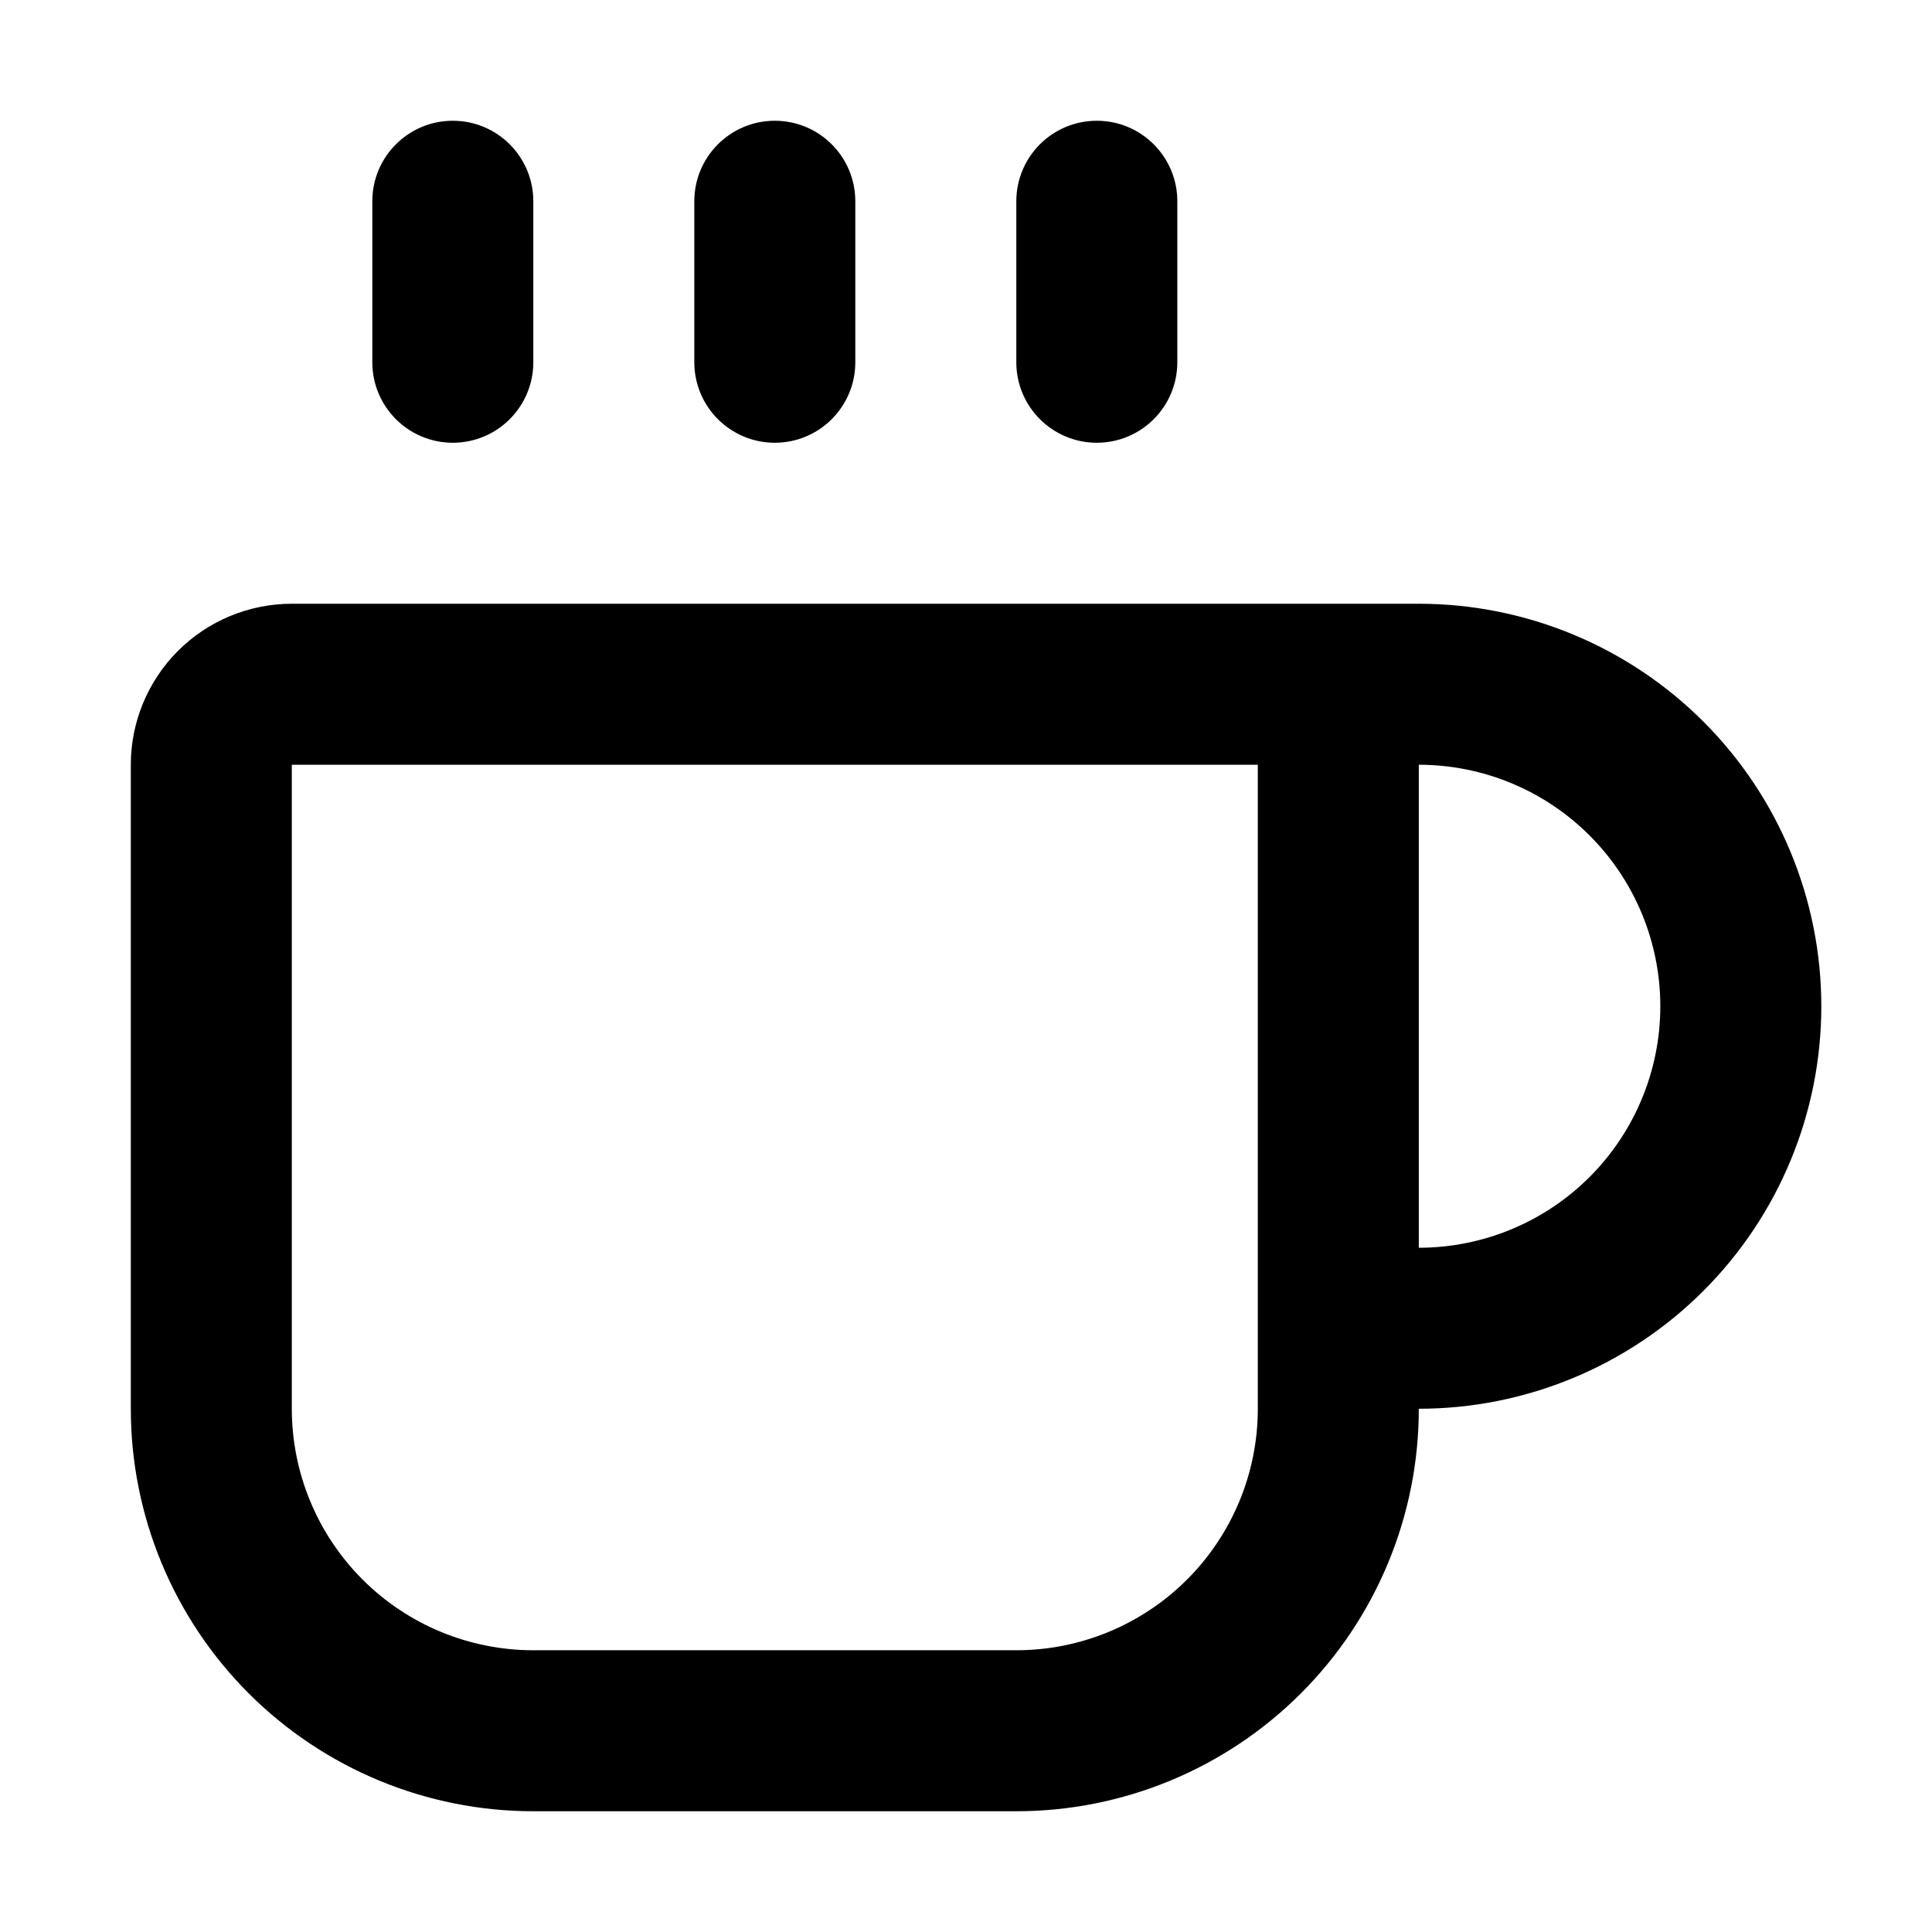
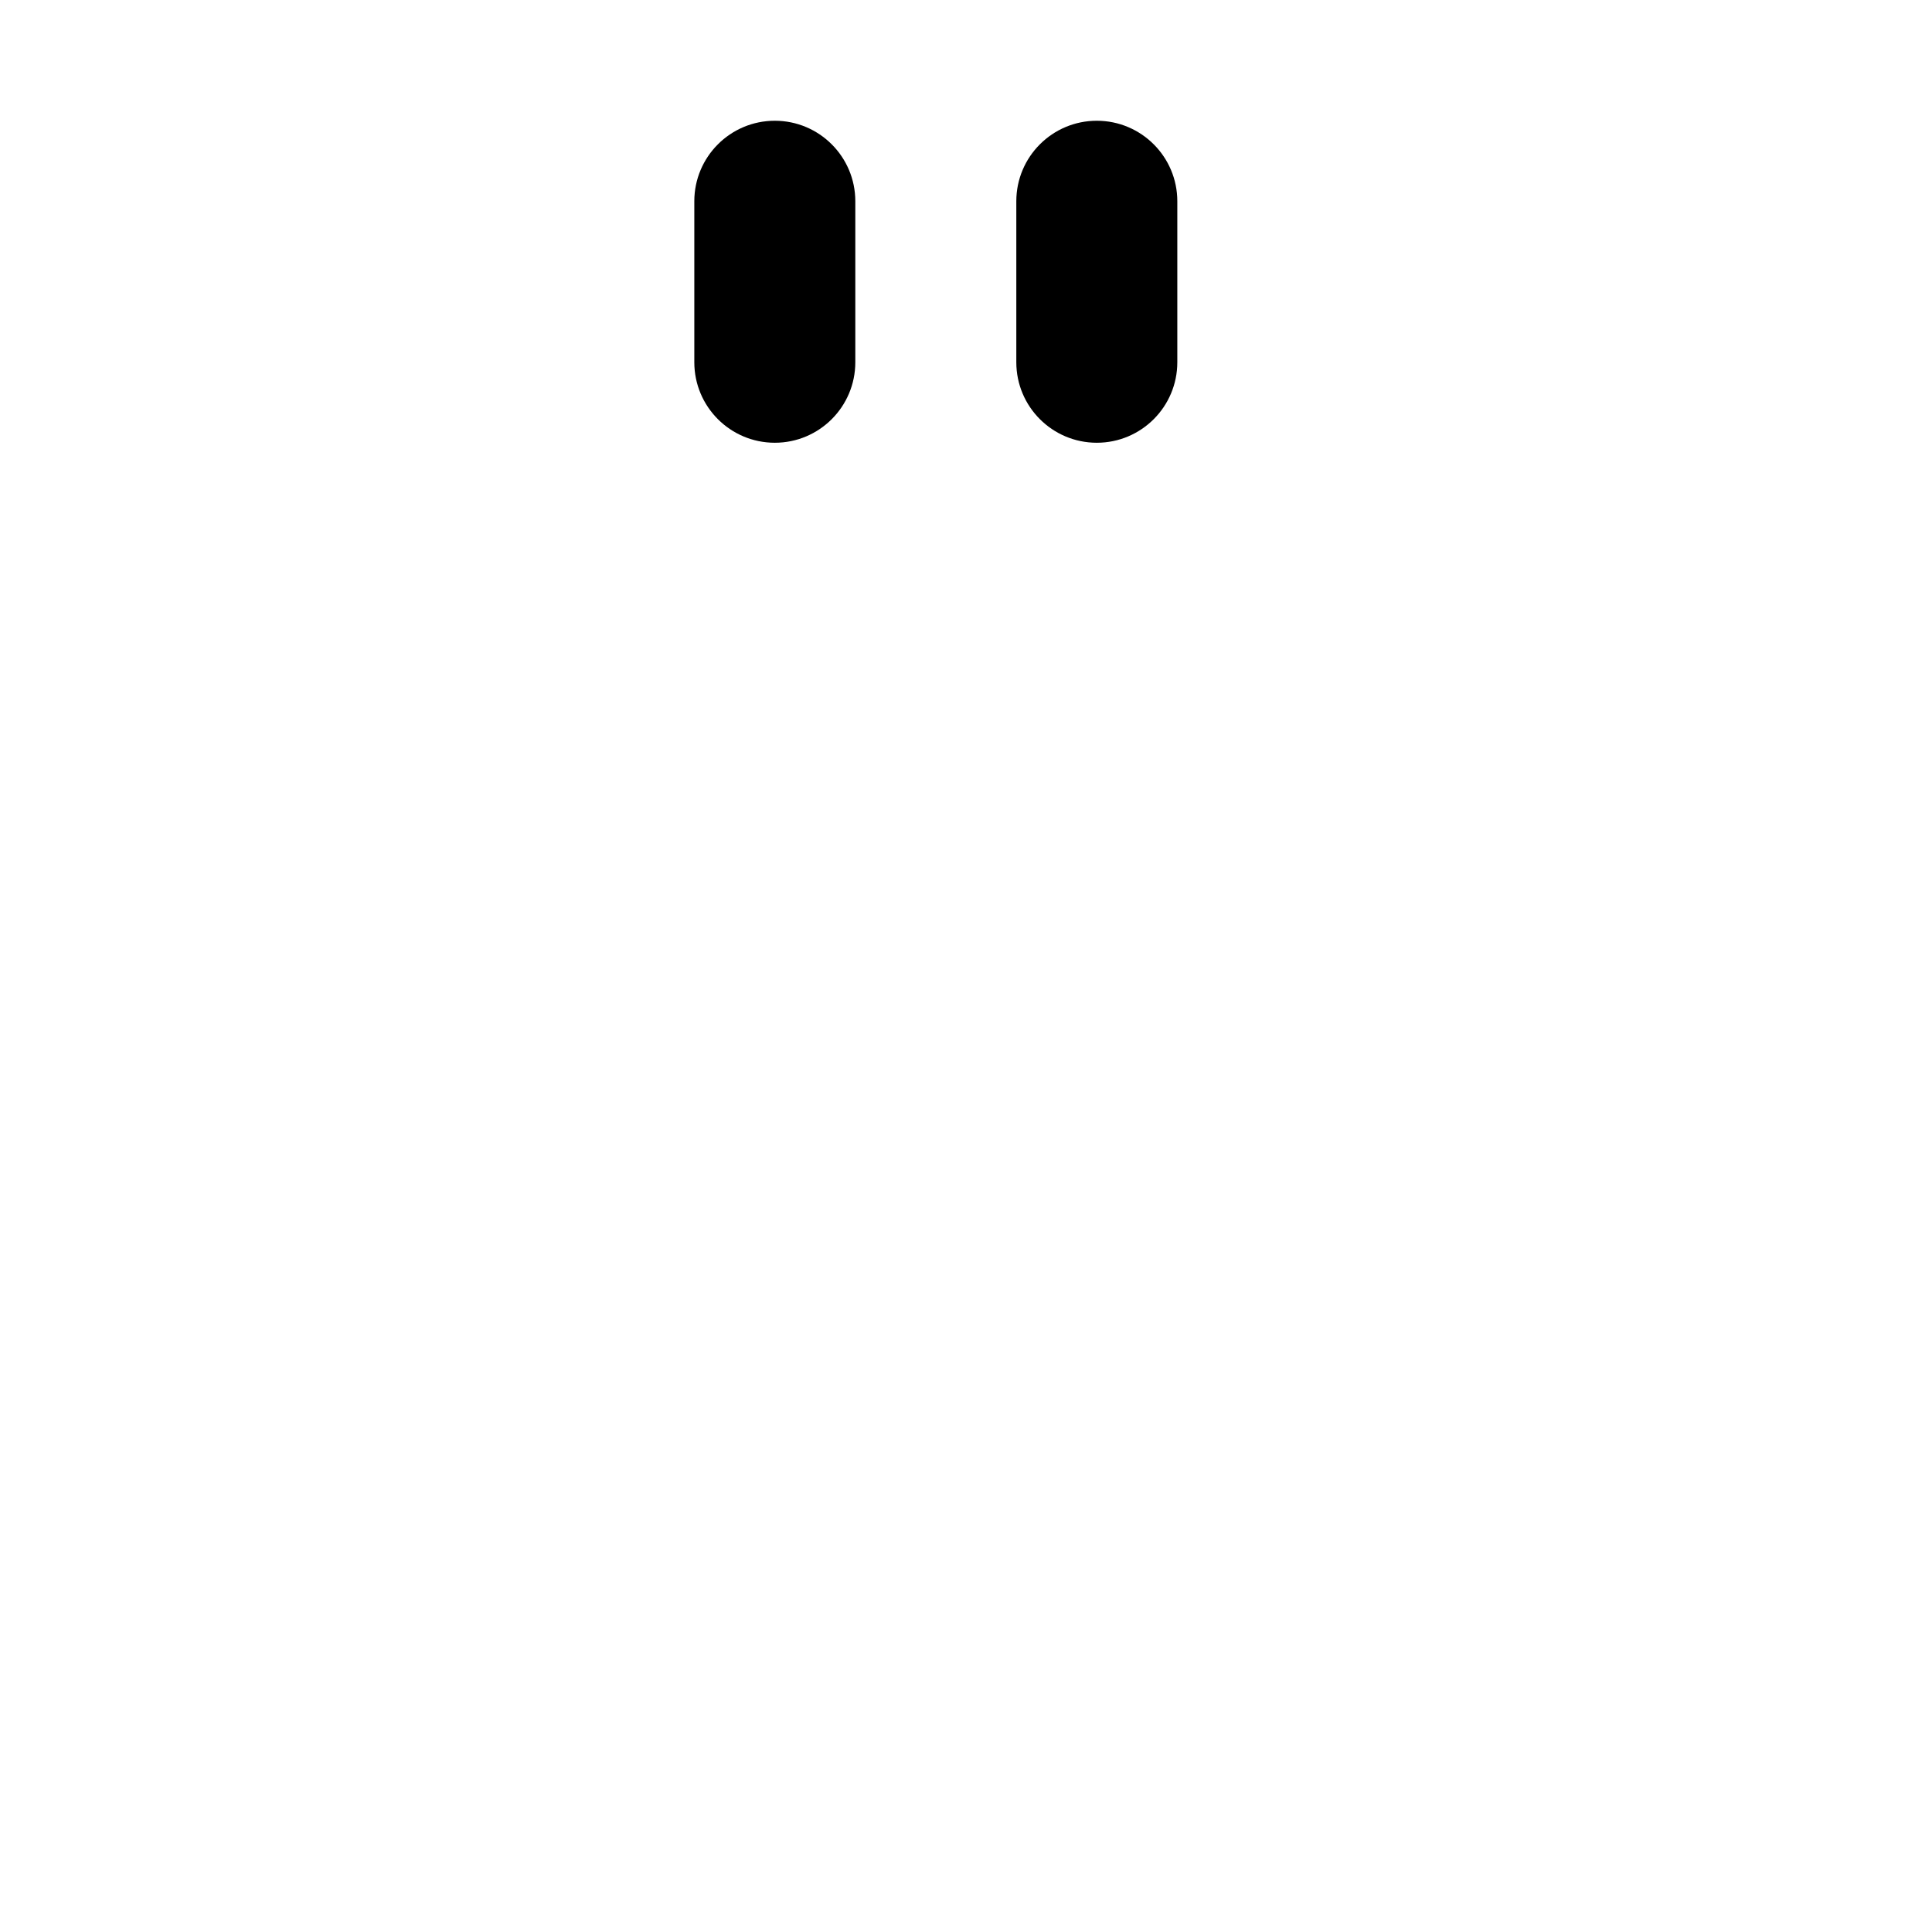
<svg xmlns="http://www.w3.org/2000/svg" width="192" height="192" viewBox="0 0 192 192" fill="none">
  <style>
    path {
      fill: black;
    }
    @media (prefers-color-scheme: dark) {
      path {
        fill: white;
      }
    }
  </style>
  <path fill-rule="evenodd" clip-rule="evenodd" d="M77 12C81.418 12 85 15.582 85 20V36C85 40.418 81.418 44 77 44C72.582 44 69 40.418 69 36V20C69 15.582 72.582 12 77 12Z" />
  <path fill-rule="evenodd" clip-rule="evenodd" d="M109 12C113.418 12 117 15.582 117 20V36C117 40.418 113.418 44 109 44C104.582 44 101 40.418 101 36V20C101 15.582 104.582 12 109 12Z" />
-   <path fill-rule="evenodd" clip-rule="evenodd" d="M17.686 64.686C20.687 61.686 24.756 60 29 60H141C151.609 60 161.783 64.214 169.284 71.716C176.786 79.217 181 89.391 181 100C181 110.609 176.786 120.783 169.284 128.284C161.783 135.786 151.609 140 141 140C141 150.609 136.786 160.783 129.284 168.284C121.783 175.786 111.609 180 101 180H53C42.391 180 32.217 175.786 24.716 168.284C17.214 160.783 13 150.609 13 140V76C13 71.757 14.686 67.687 17.686 64.686ZM141 124C147.365 124 153.47 121.471 157.971 116.971C162.471 112.47 165 106.365 165 100C165 93.635 162.471 87.53 157.971 83.029C153.47 78.529 147.365 76 141 76V124ZM125 76V140C125 146.365 122.471 152.47 117.971 156.971C113.47 161.471 107.365 164 101 164H53C46.635 164 40.53 161.471 36.029 156.971C31.529 152.47 29 146.365 29 140V76L125 76Z" />
-   <path fill-rule="evenodd" clip-rule="evenodd" d="M45 12C49.418 12 53 15.582 53 20V36C53 40.418 49.418 44 45 44C40.582 44 37 40.418 37 36V20C37 15.582 40.582 12 45 12Z" />
</svg>